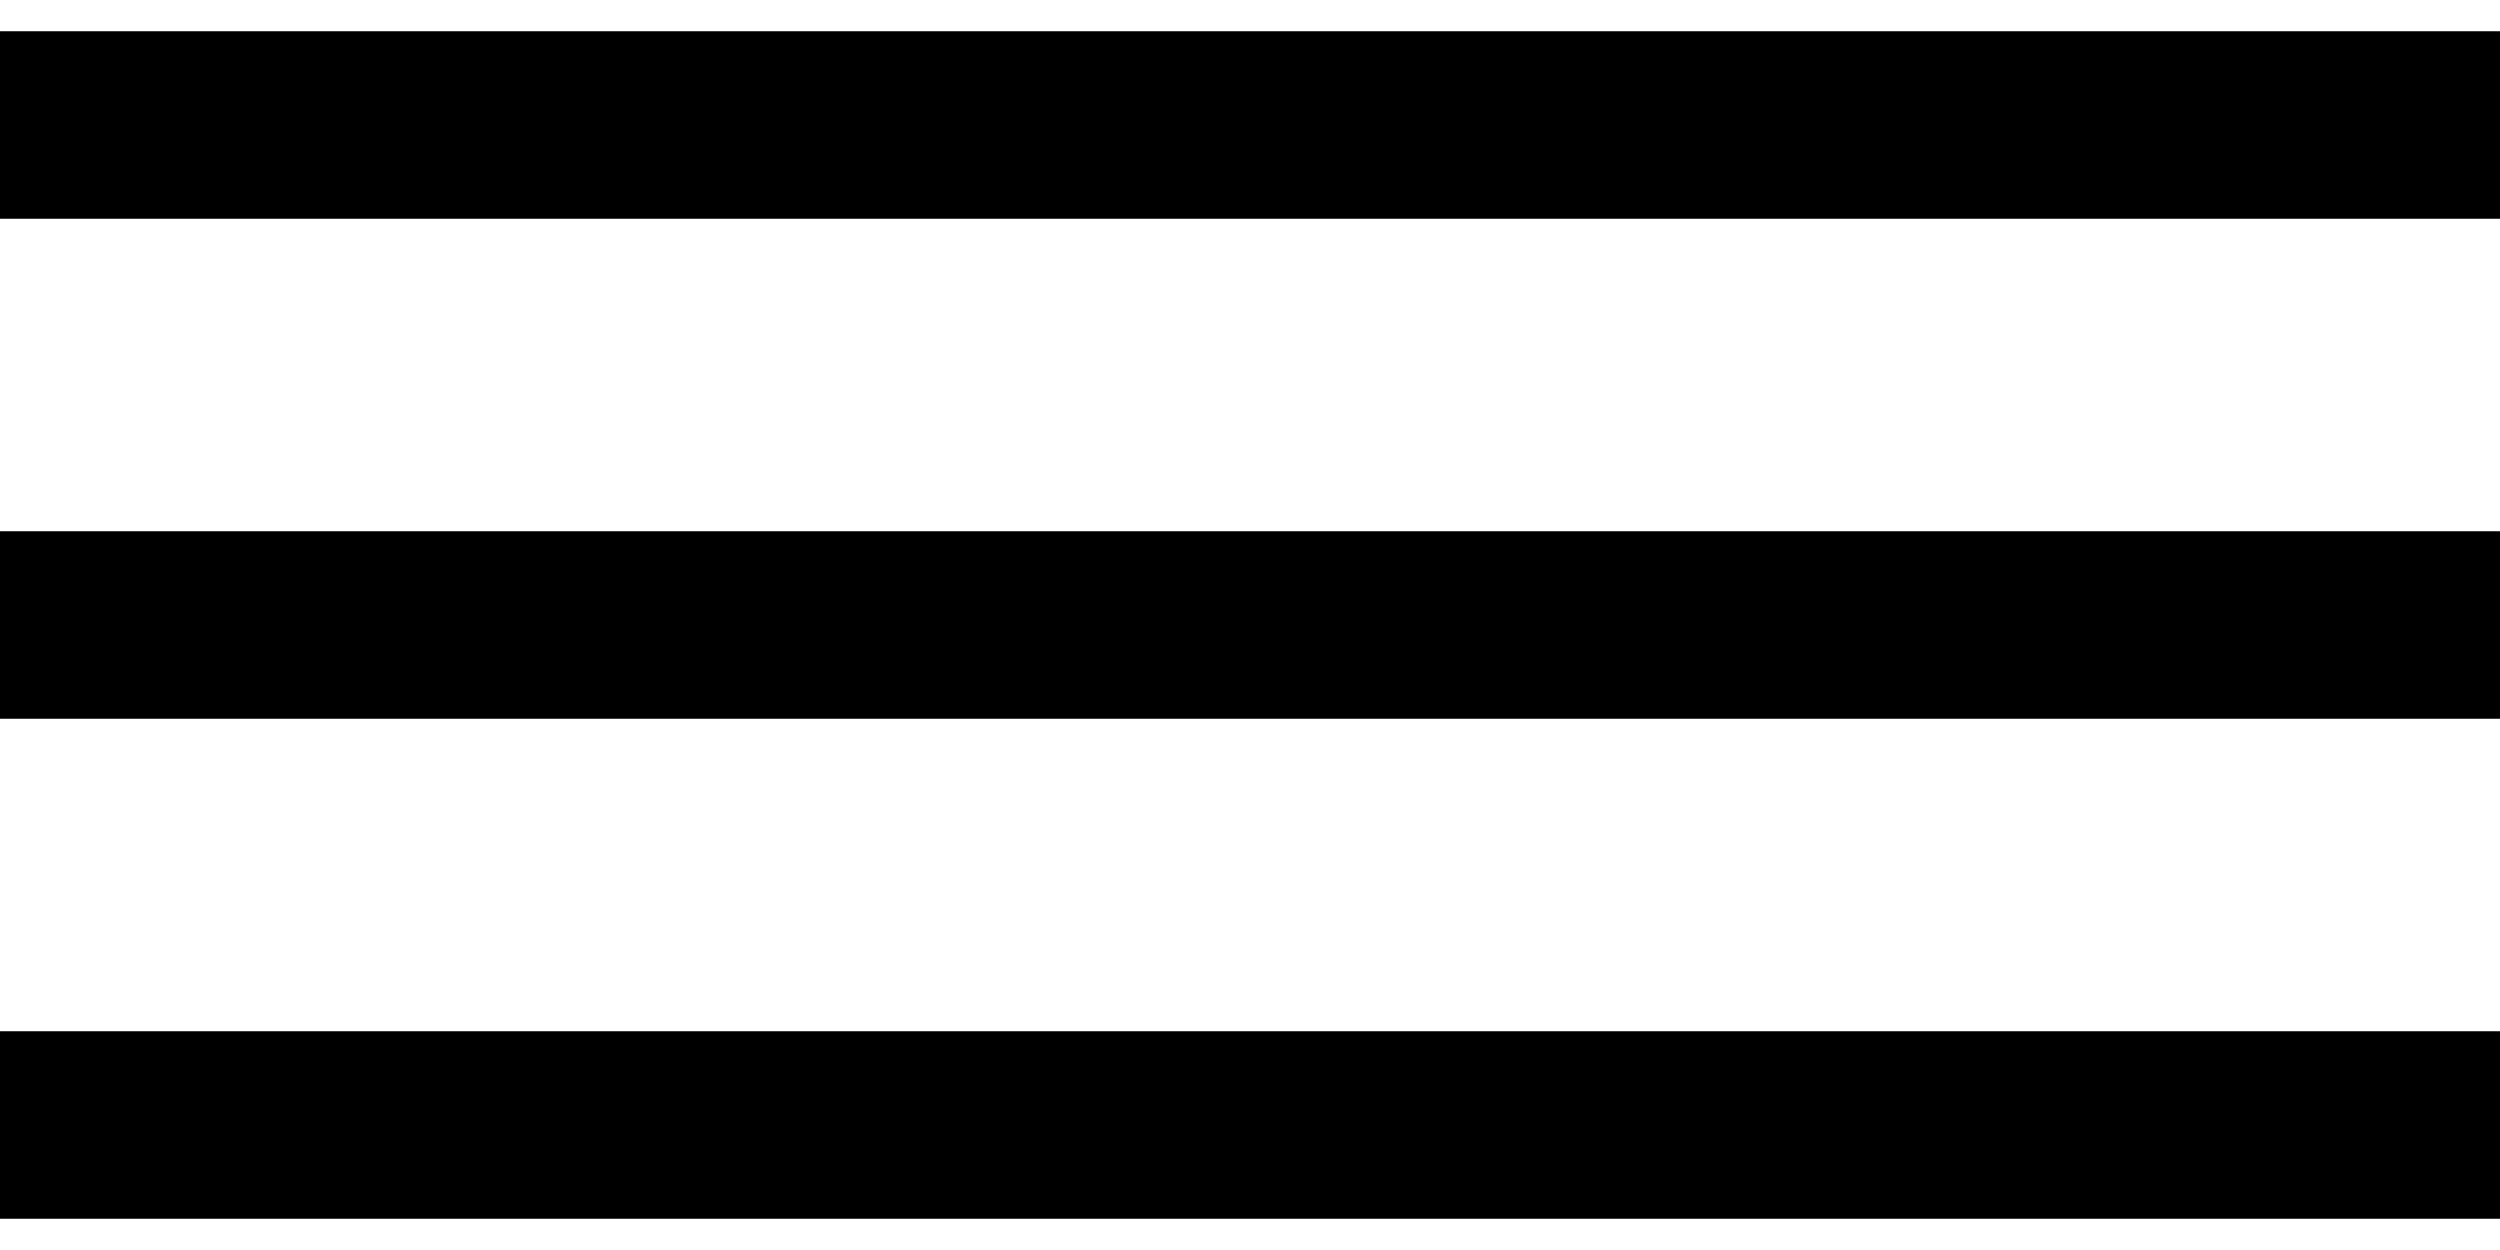
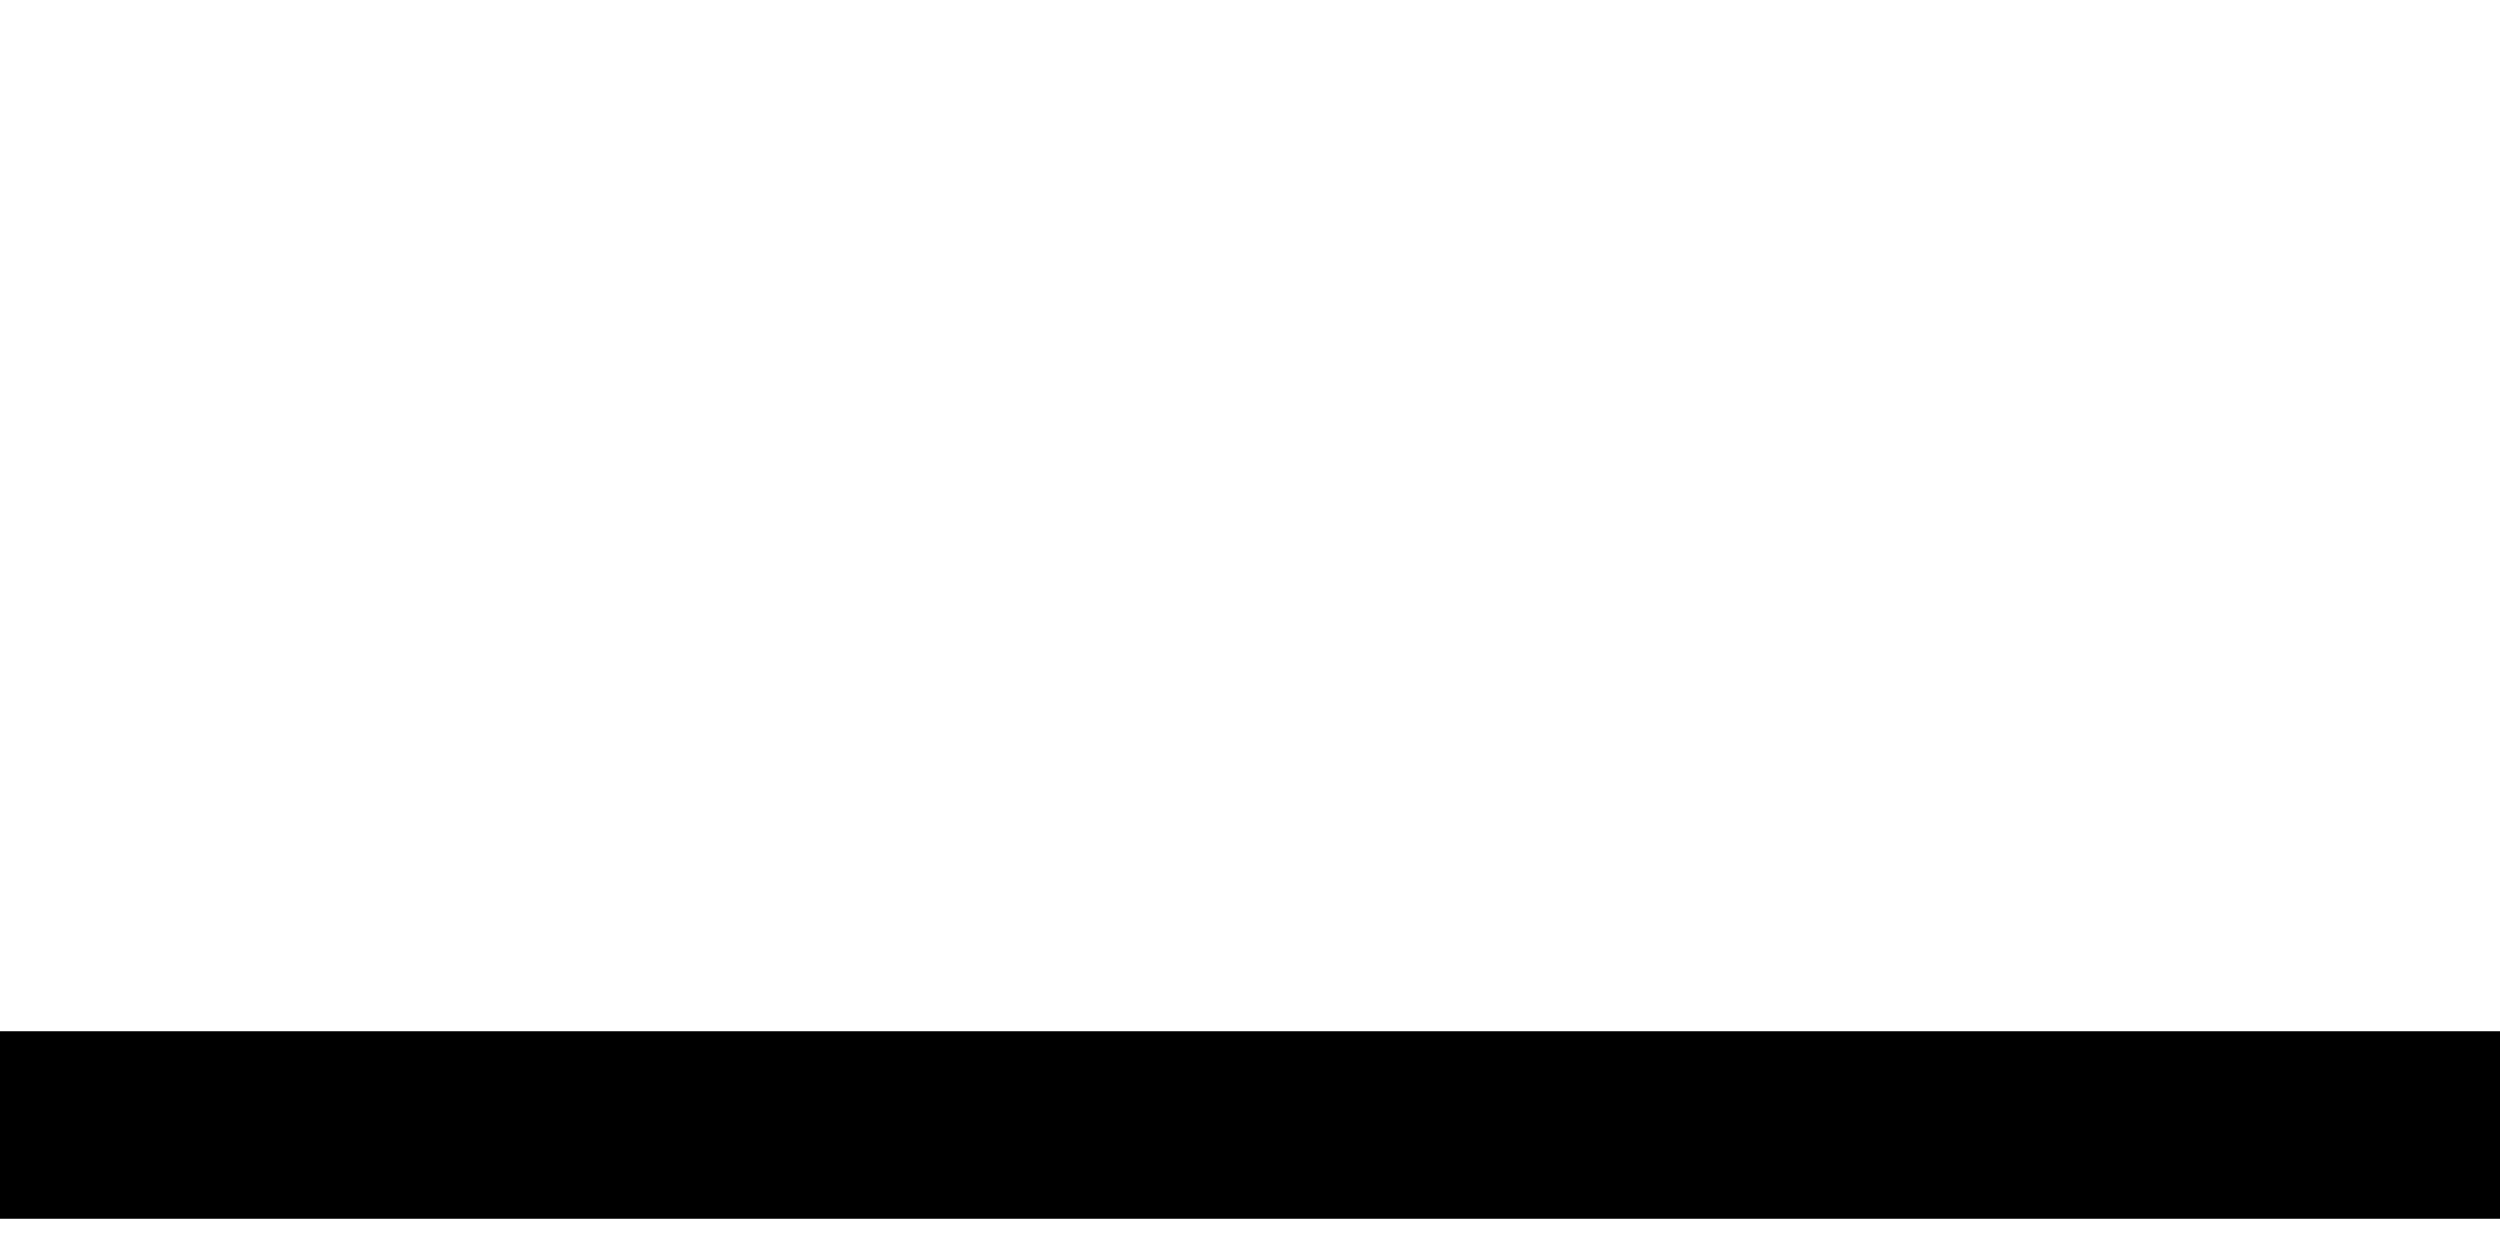
<svg xmlns="http://www.w3.org/2000/svg" width="40" height="20" viewBox="0 0 40 20" fill="none">
-   <path d="M0 2H40" stroke="black" stroke-width="3" />
-   <path d="M0 10H40" stroke="black" stroke-width="3" />
  <path d="M0 18H40" stroke="black" stroke-width="3" />
</svg>